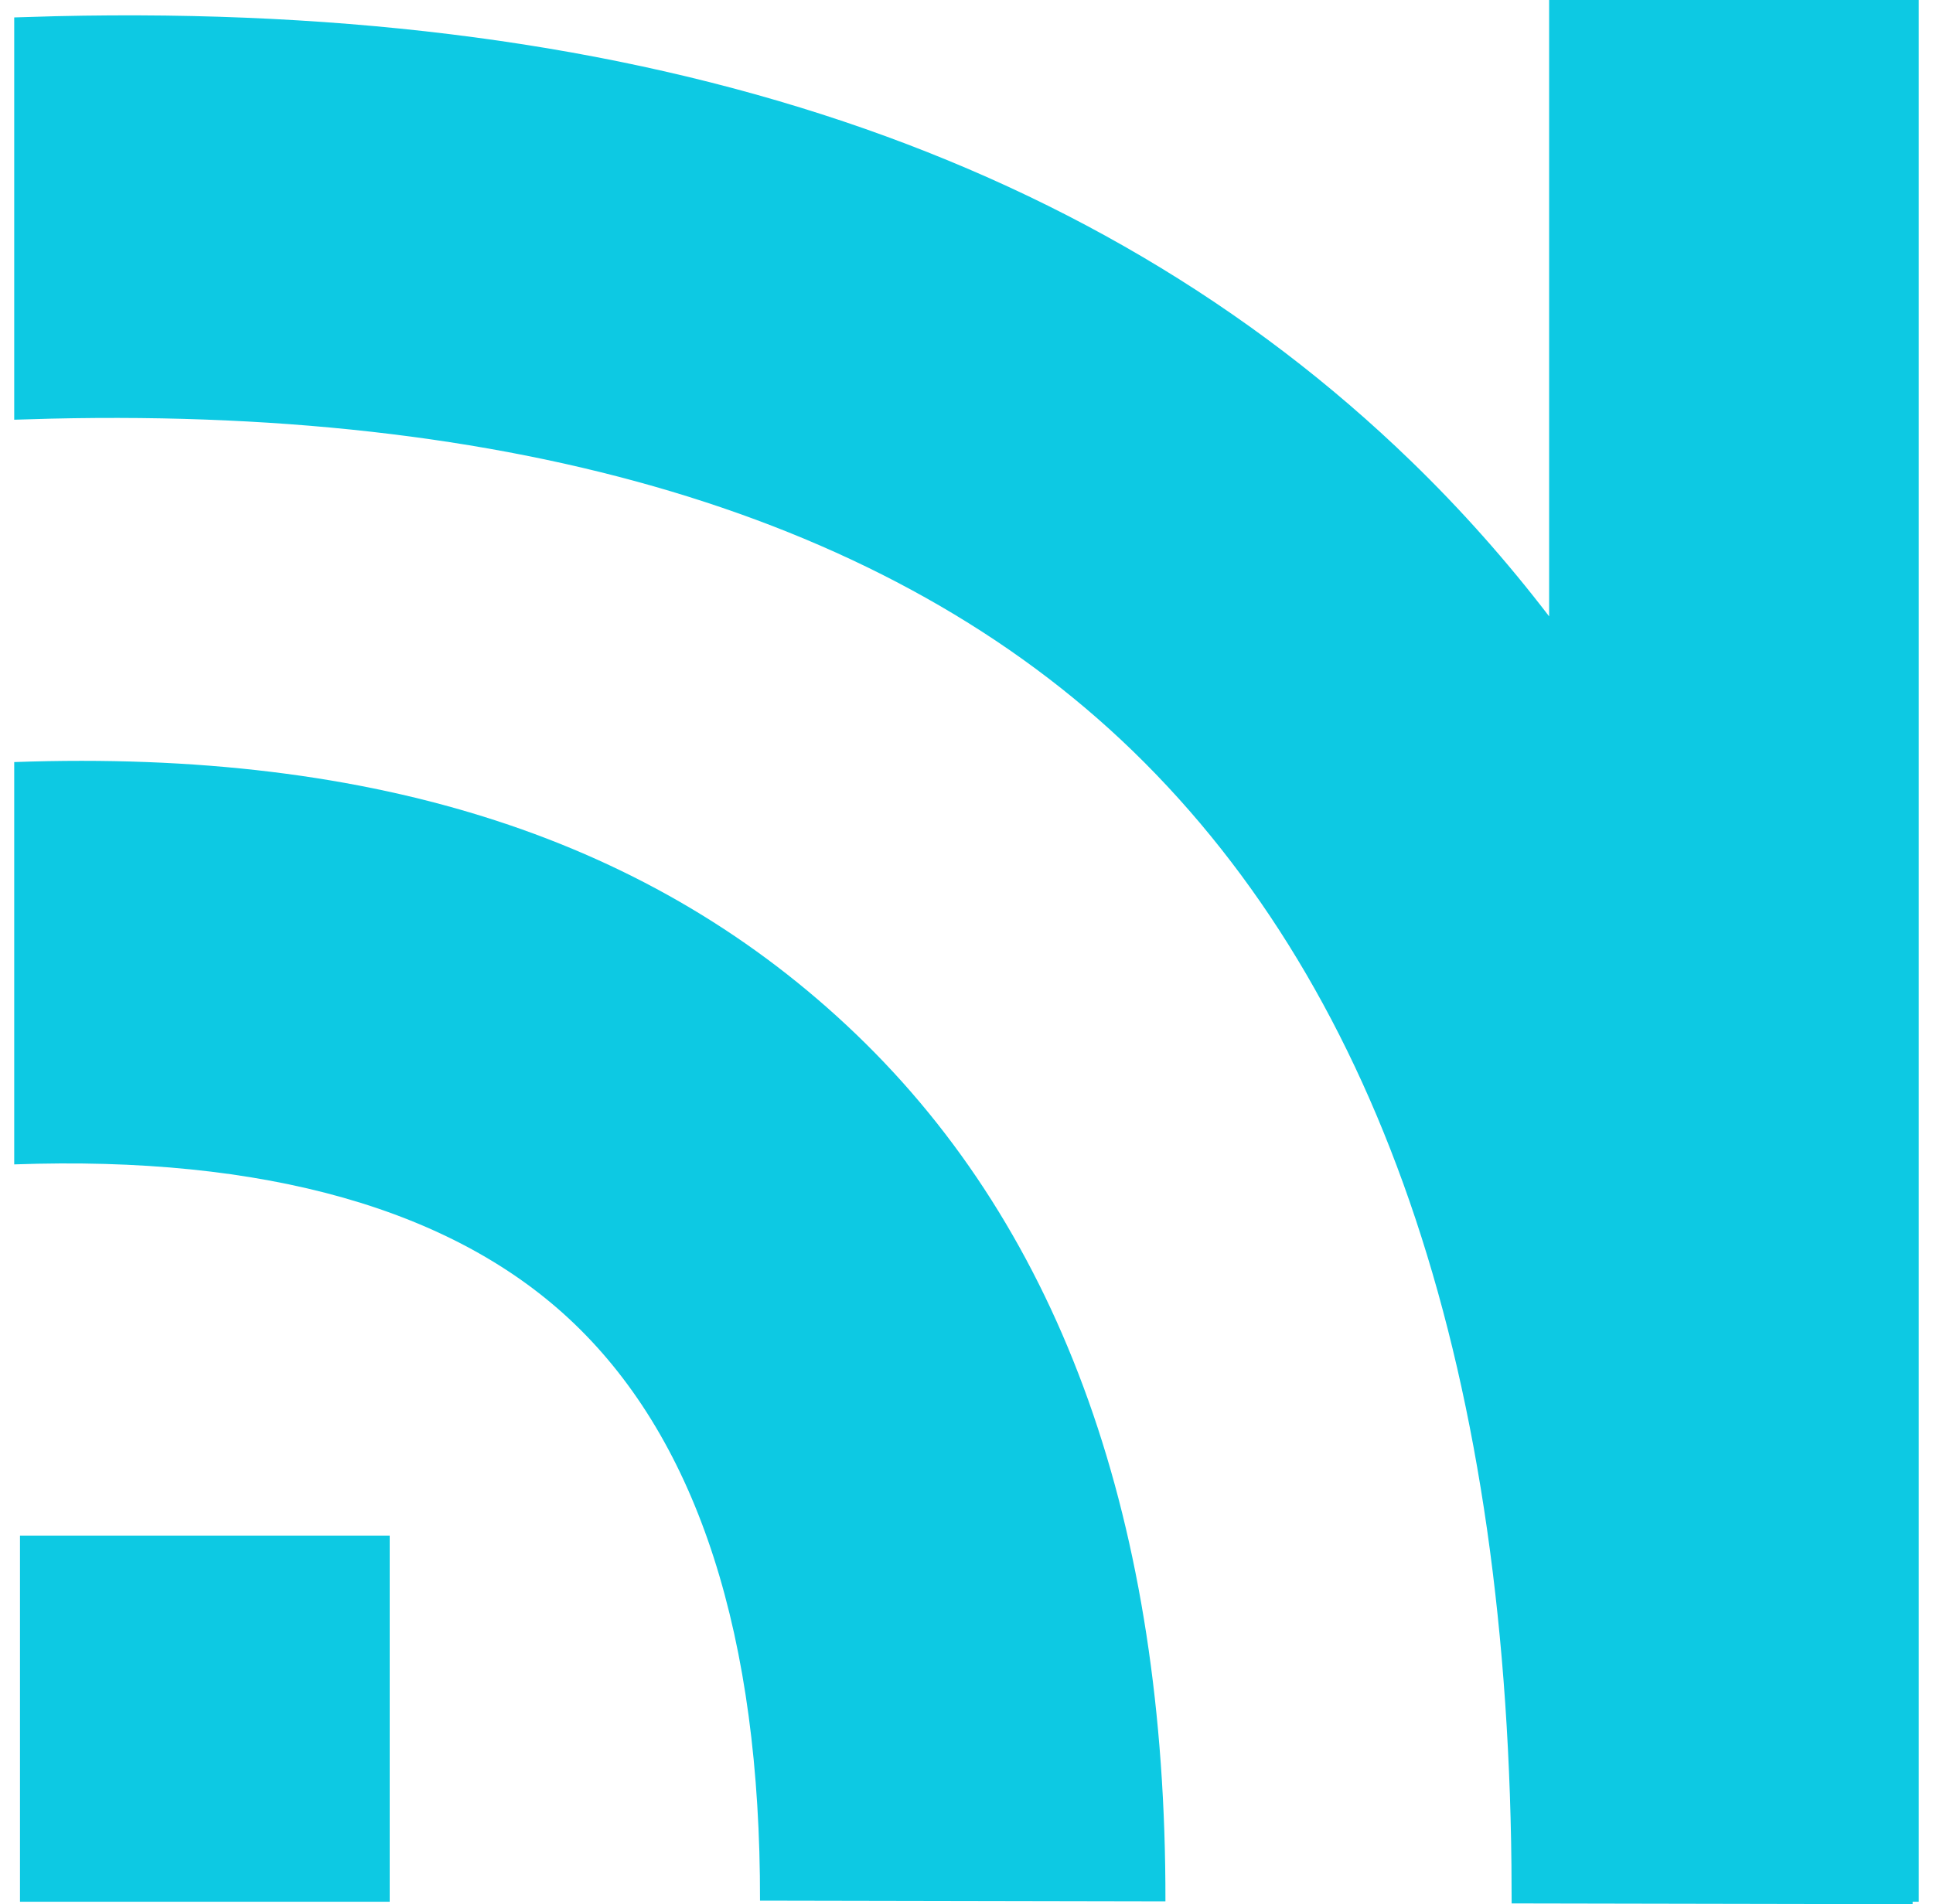
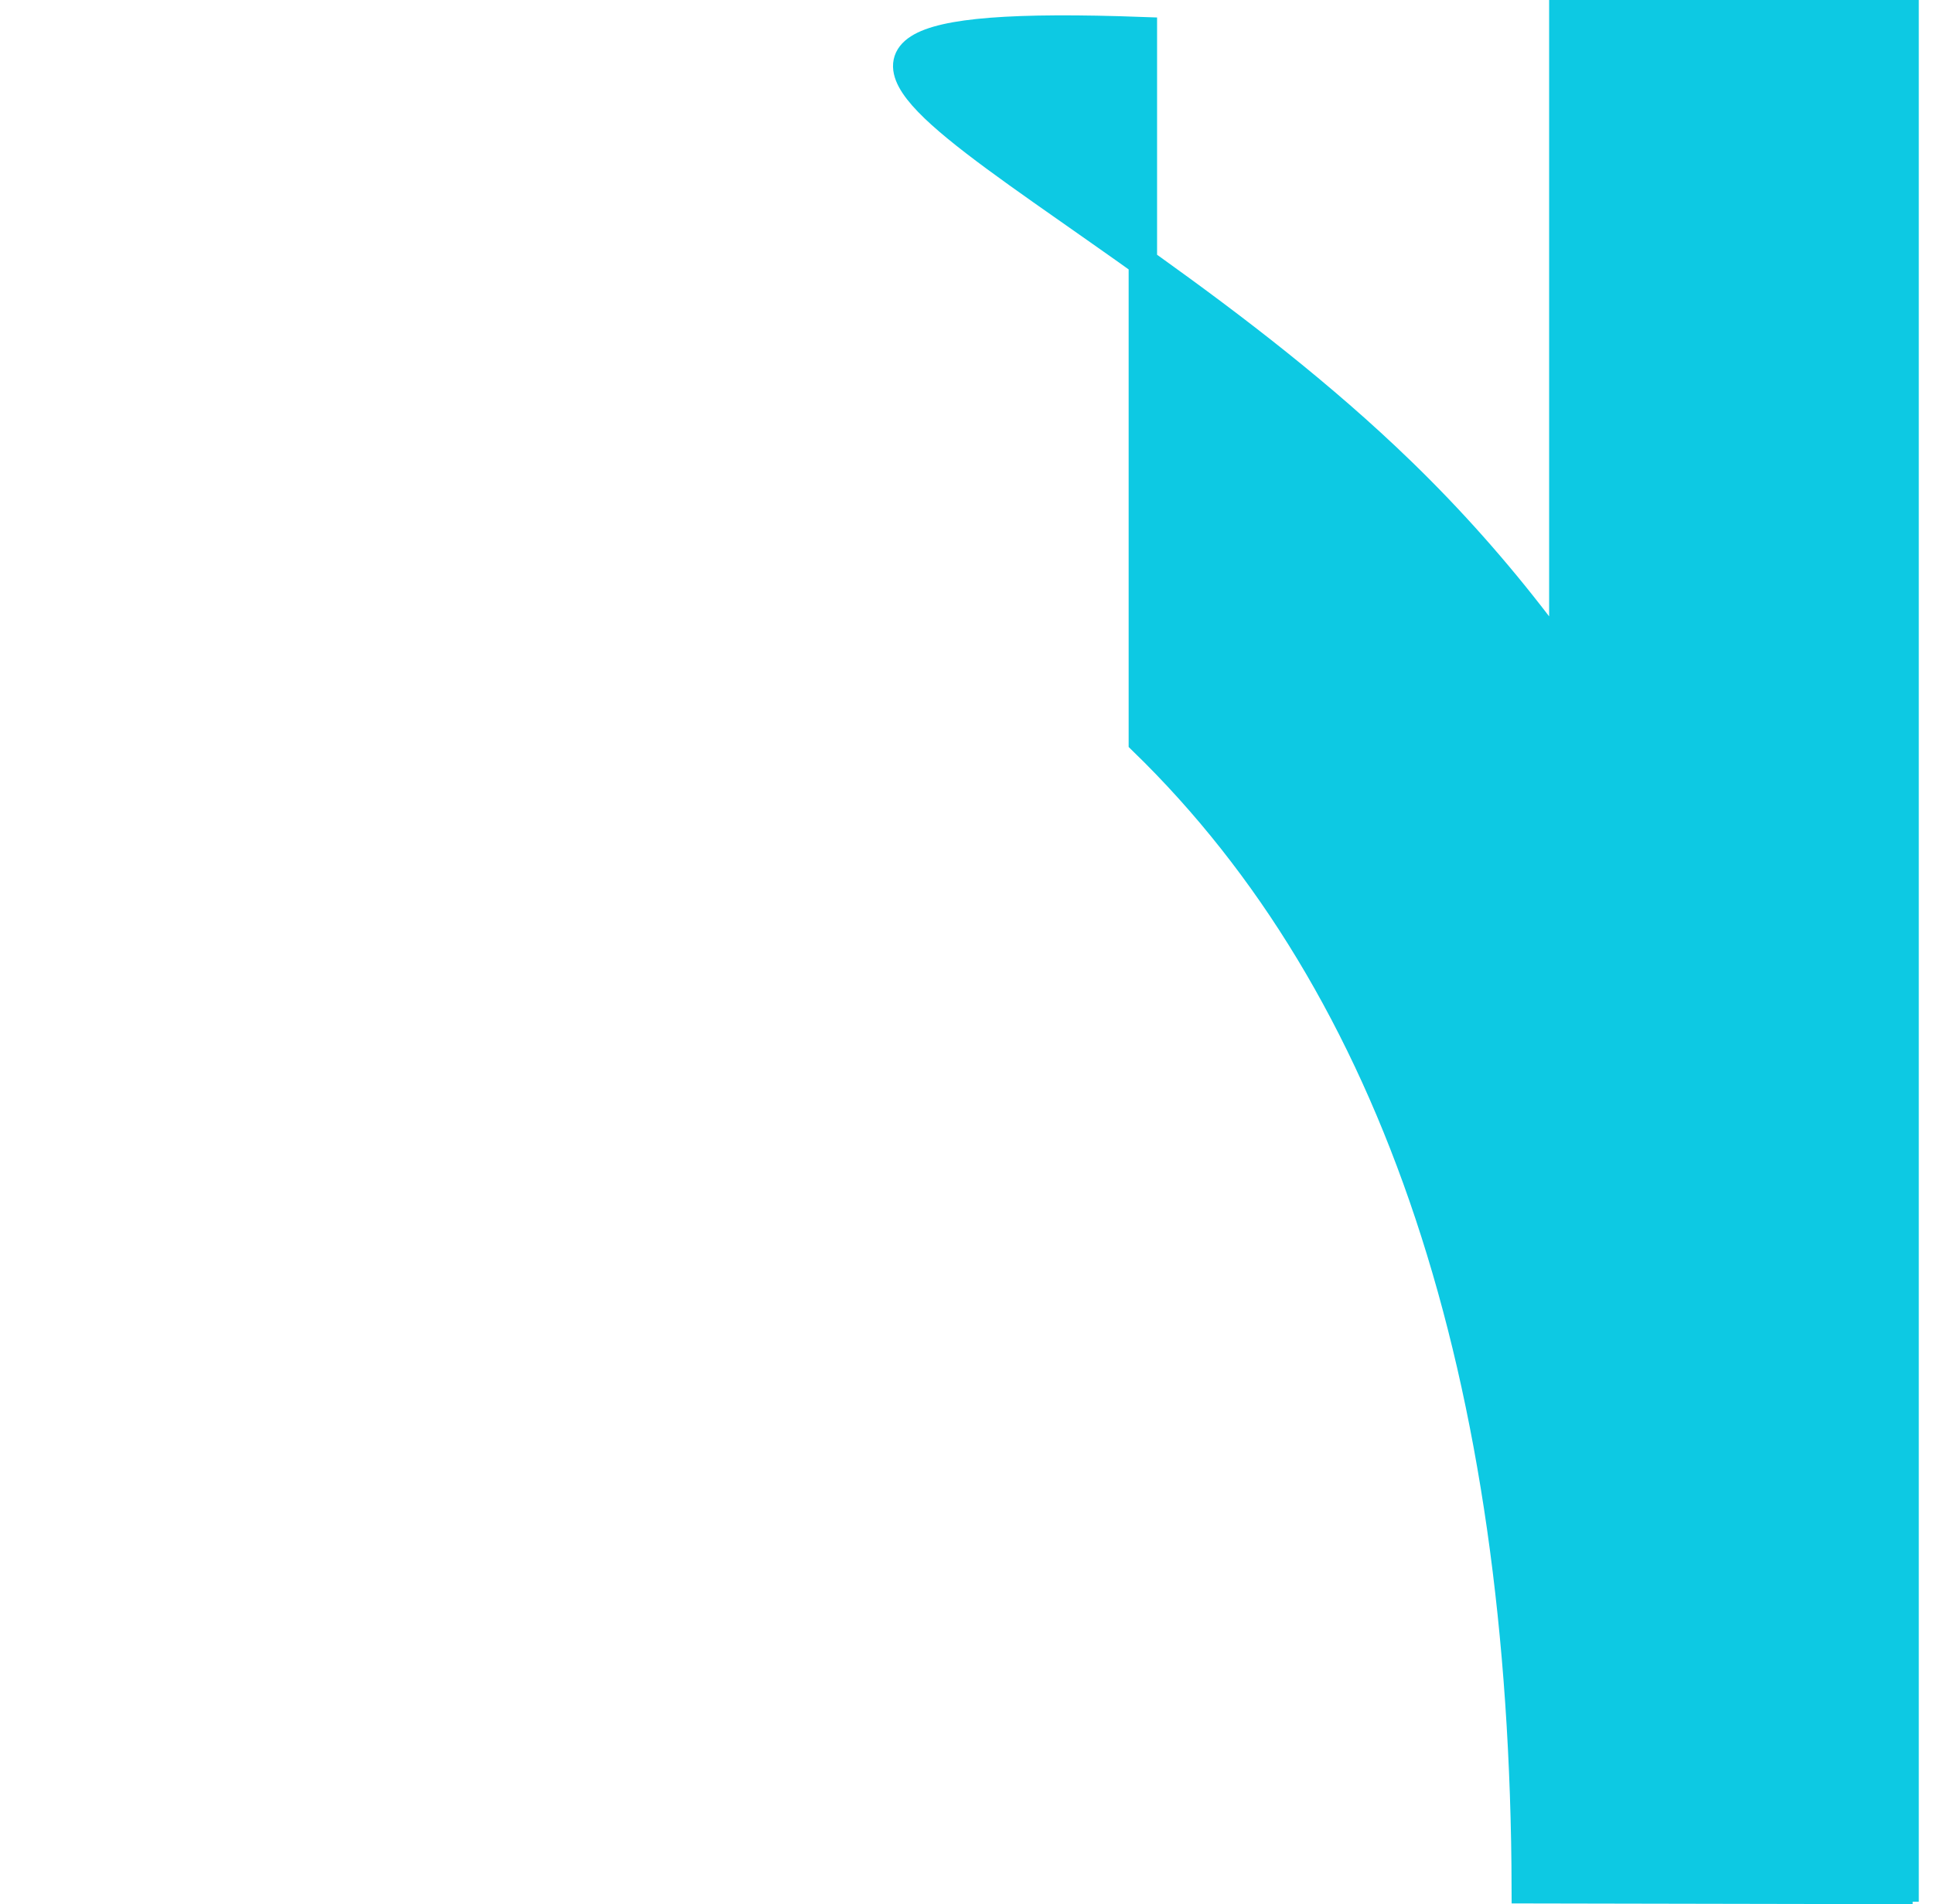
<svg xmlns="http://www.w3.org/2000/svg" width="68" height="67" viewBox="0 0 68 67" fill="none">
-   <path d="M13.709 66.914V54.035H0.703V66.914H13.707H13.709Z" fill="#0DC9E3" />
-   <path d="M67 66.414H66.784V66.499L53.676 66.474C53.629 48.363 49.132 34.737 40.204 26.072L40.204 26.072C31.539 17.664 18.057 13.722 1 14.252V1.097C21.882 0.427 38.043 5.67 49.312 16.604L49.312 16.604C51.035 18.275 52.63 20.072 54.099 21.991L54.996 23.162V21.687V0.5H67V66.414Z" fill="#0DC9E3" stroke="#0DC9E3" />
-   <path d="M41 66.9L26.736 66.873C26.754 57.581 24.557 50.755 20.206 46.579C16.002 42.541 9.299 40.653 0.5 40.97V26.814C13.324 26.354 23.016 29.577 30.118 36.393C37.363 43.346 41.023 53.611 40.998 66.9H41Z" fill="#0DC9E3" />
+   <path d="M67 66.414H66.784V66.499L53.676 66.474C53.629 48.363 49.132 34.737 40.204 26.072L40.204 26.072V1.097C21.882 0.427 38.043 5.67 49.312 16.604L49.312 16.604C51.035 18.275 52.63 20.072 54.099 21.991L54.996 23.162V21.687V0.5H67V66.414Z" fill="#0DC9E3" stroke="#0DC9E3" />
</svg>